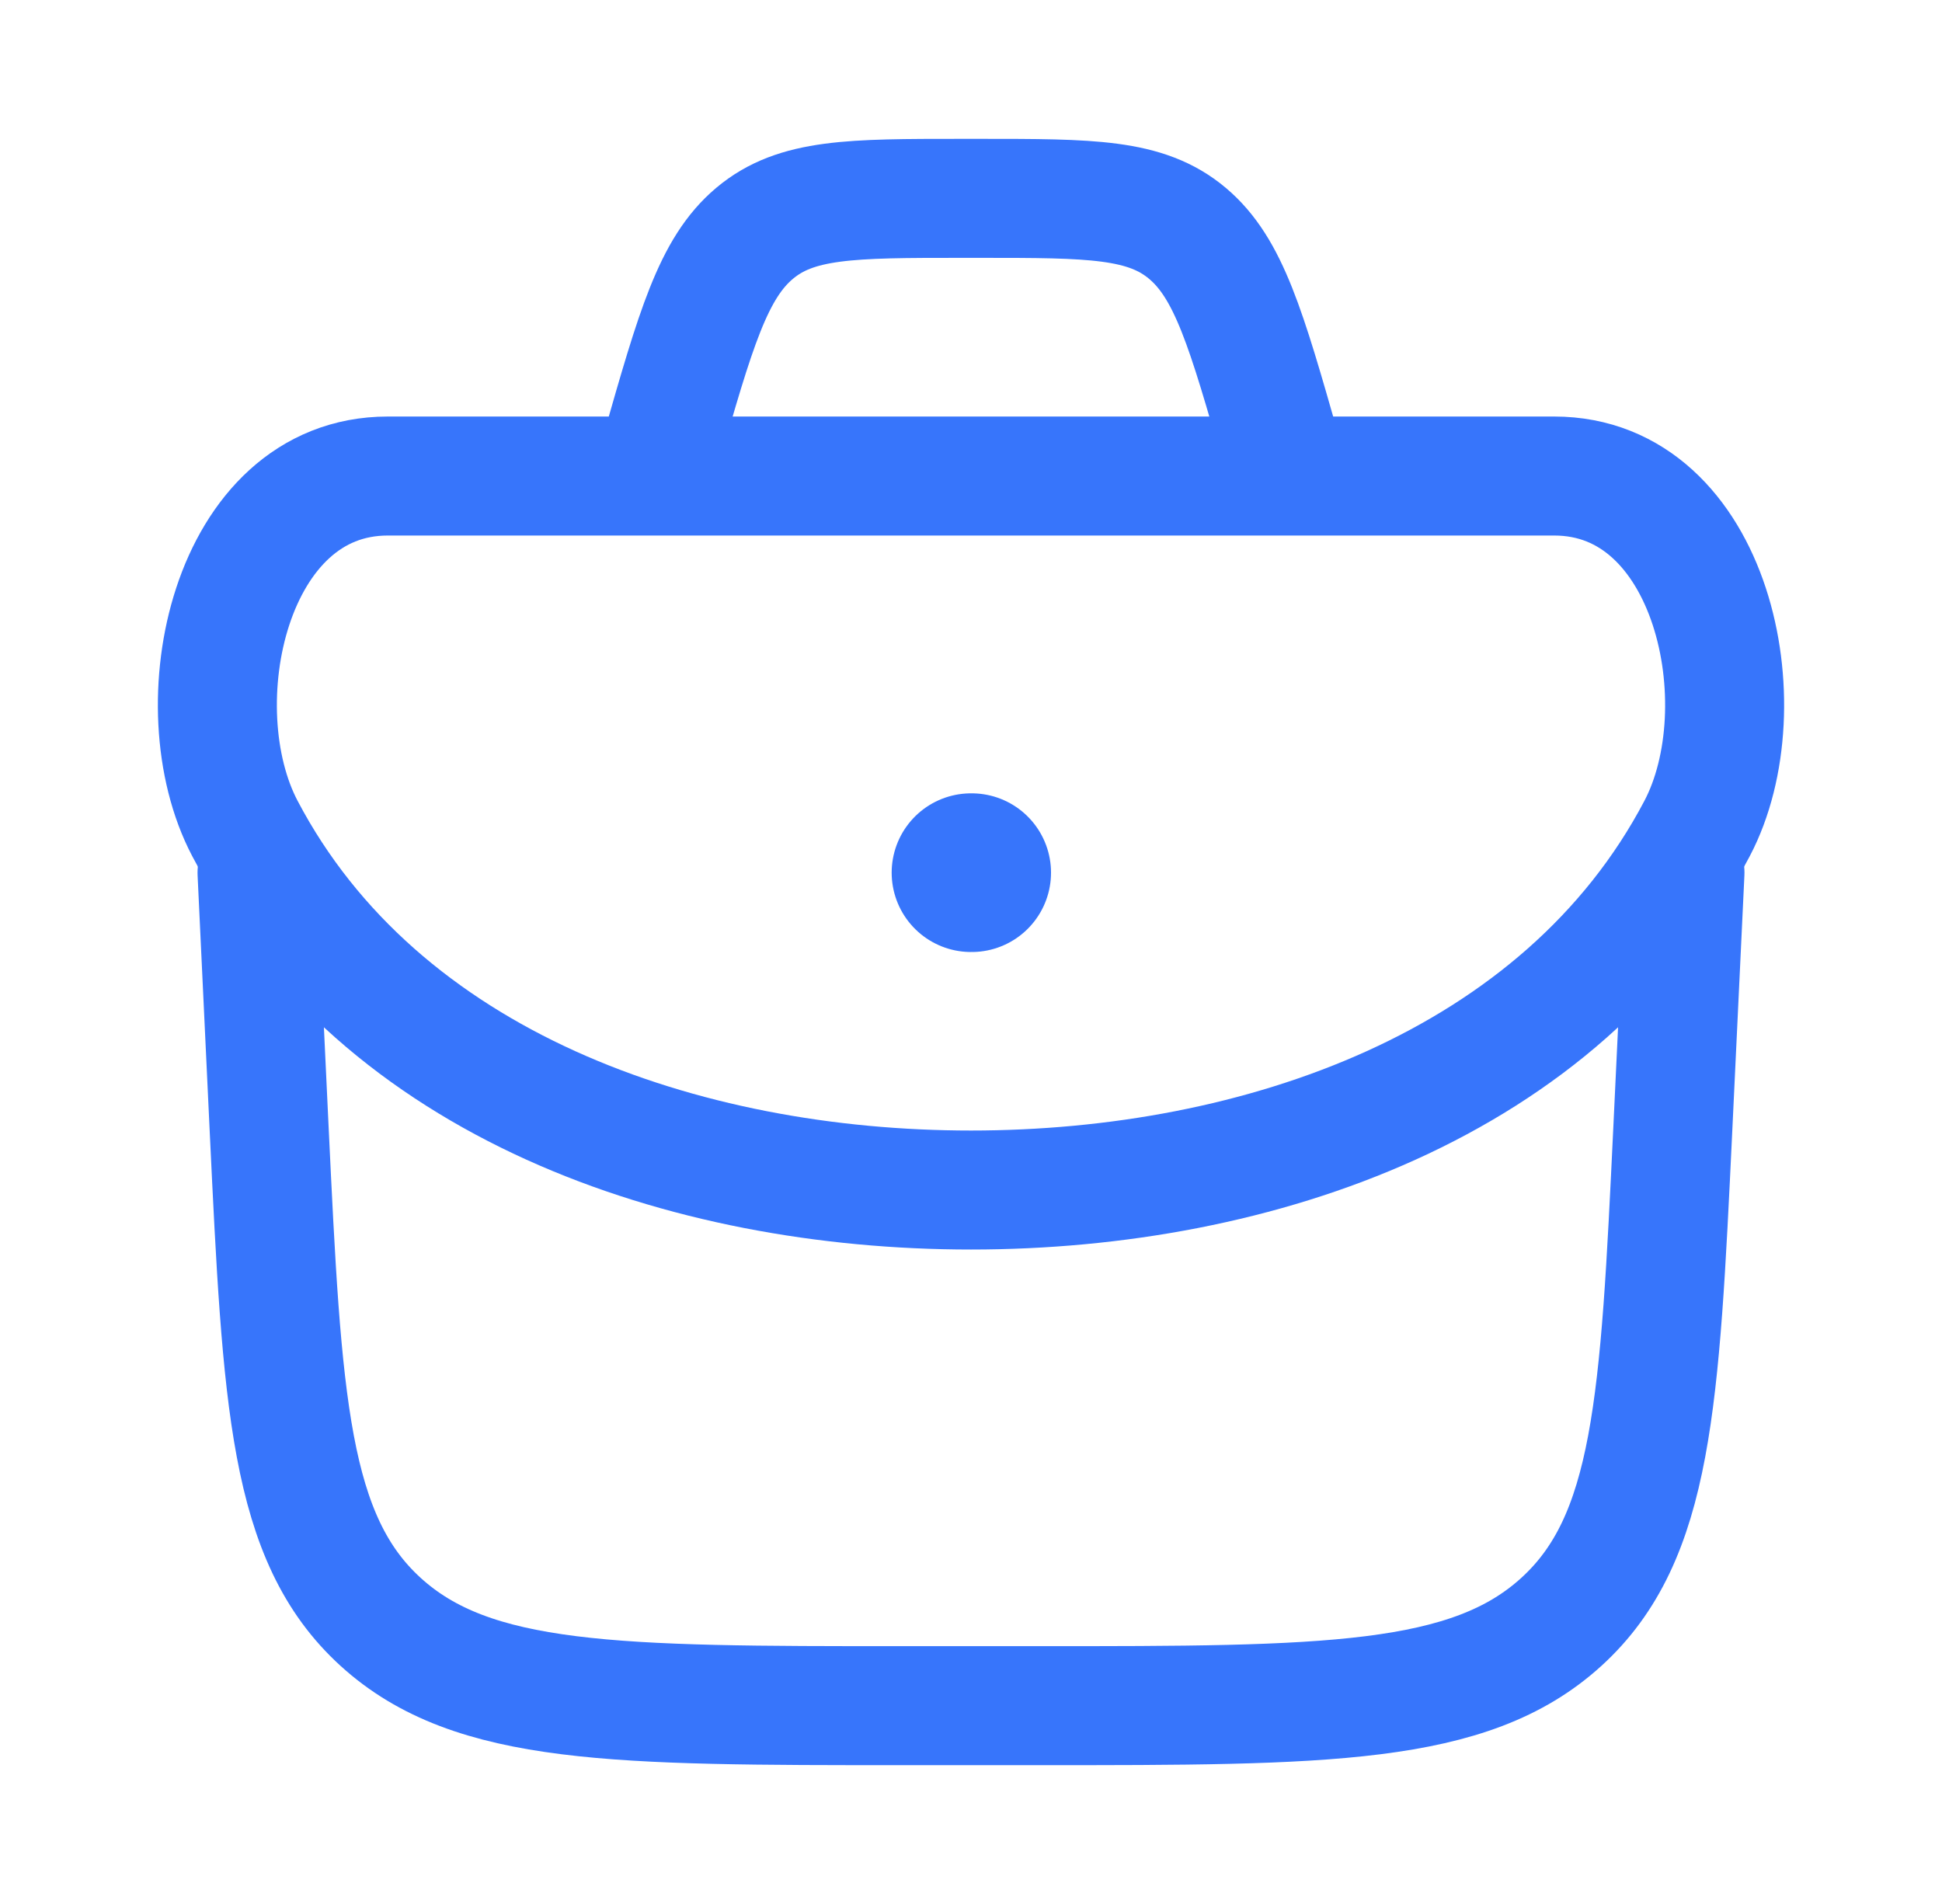
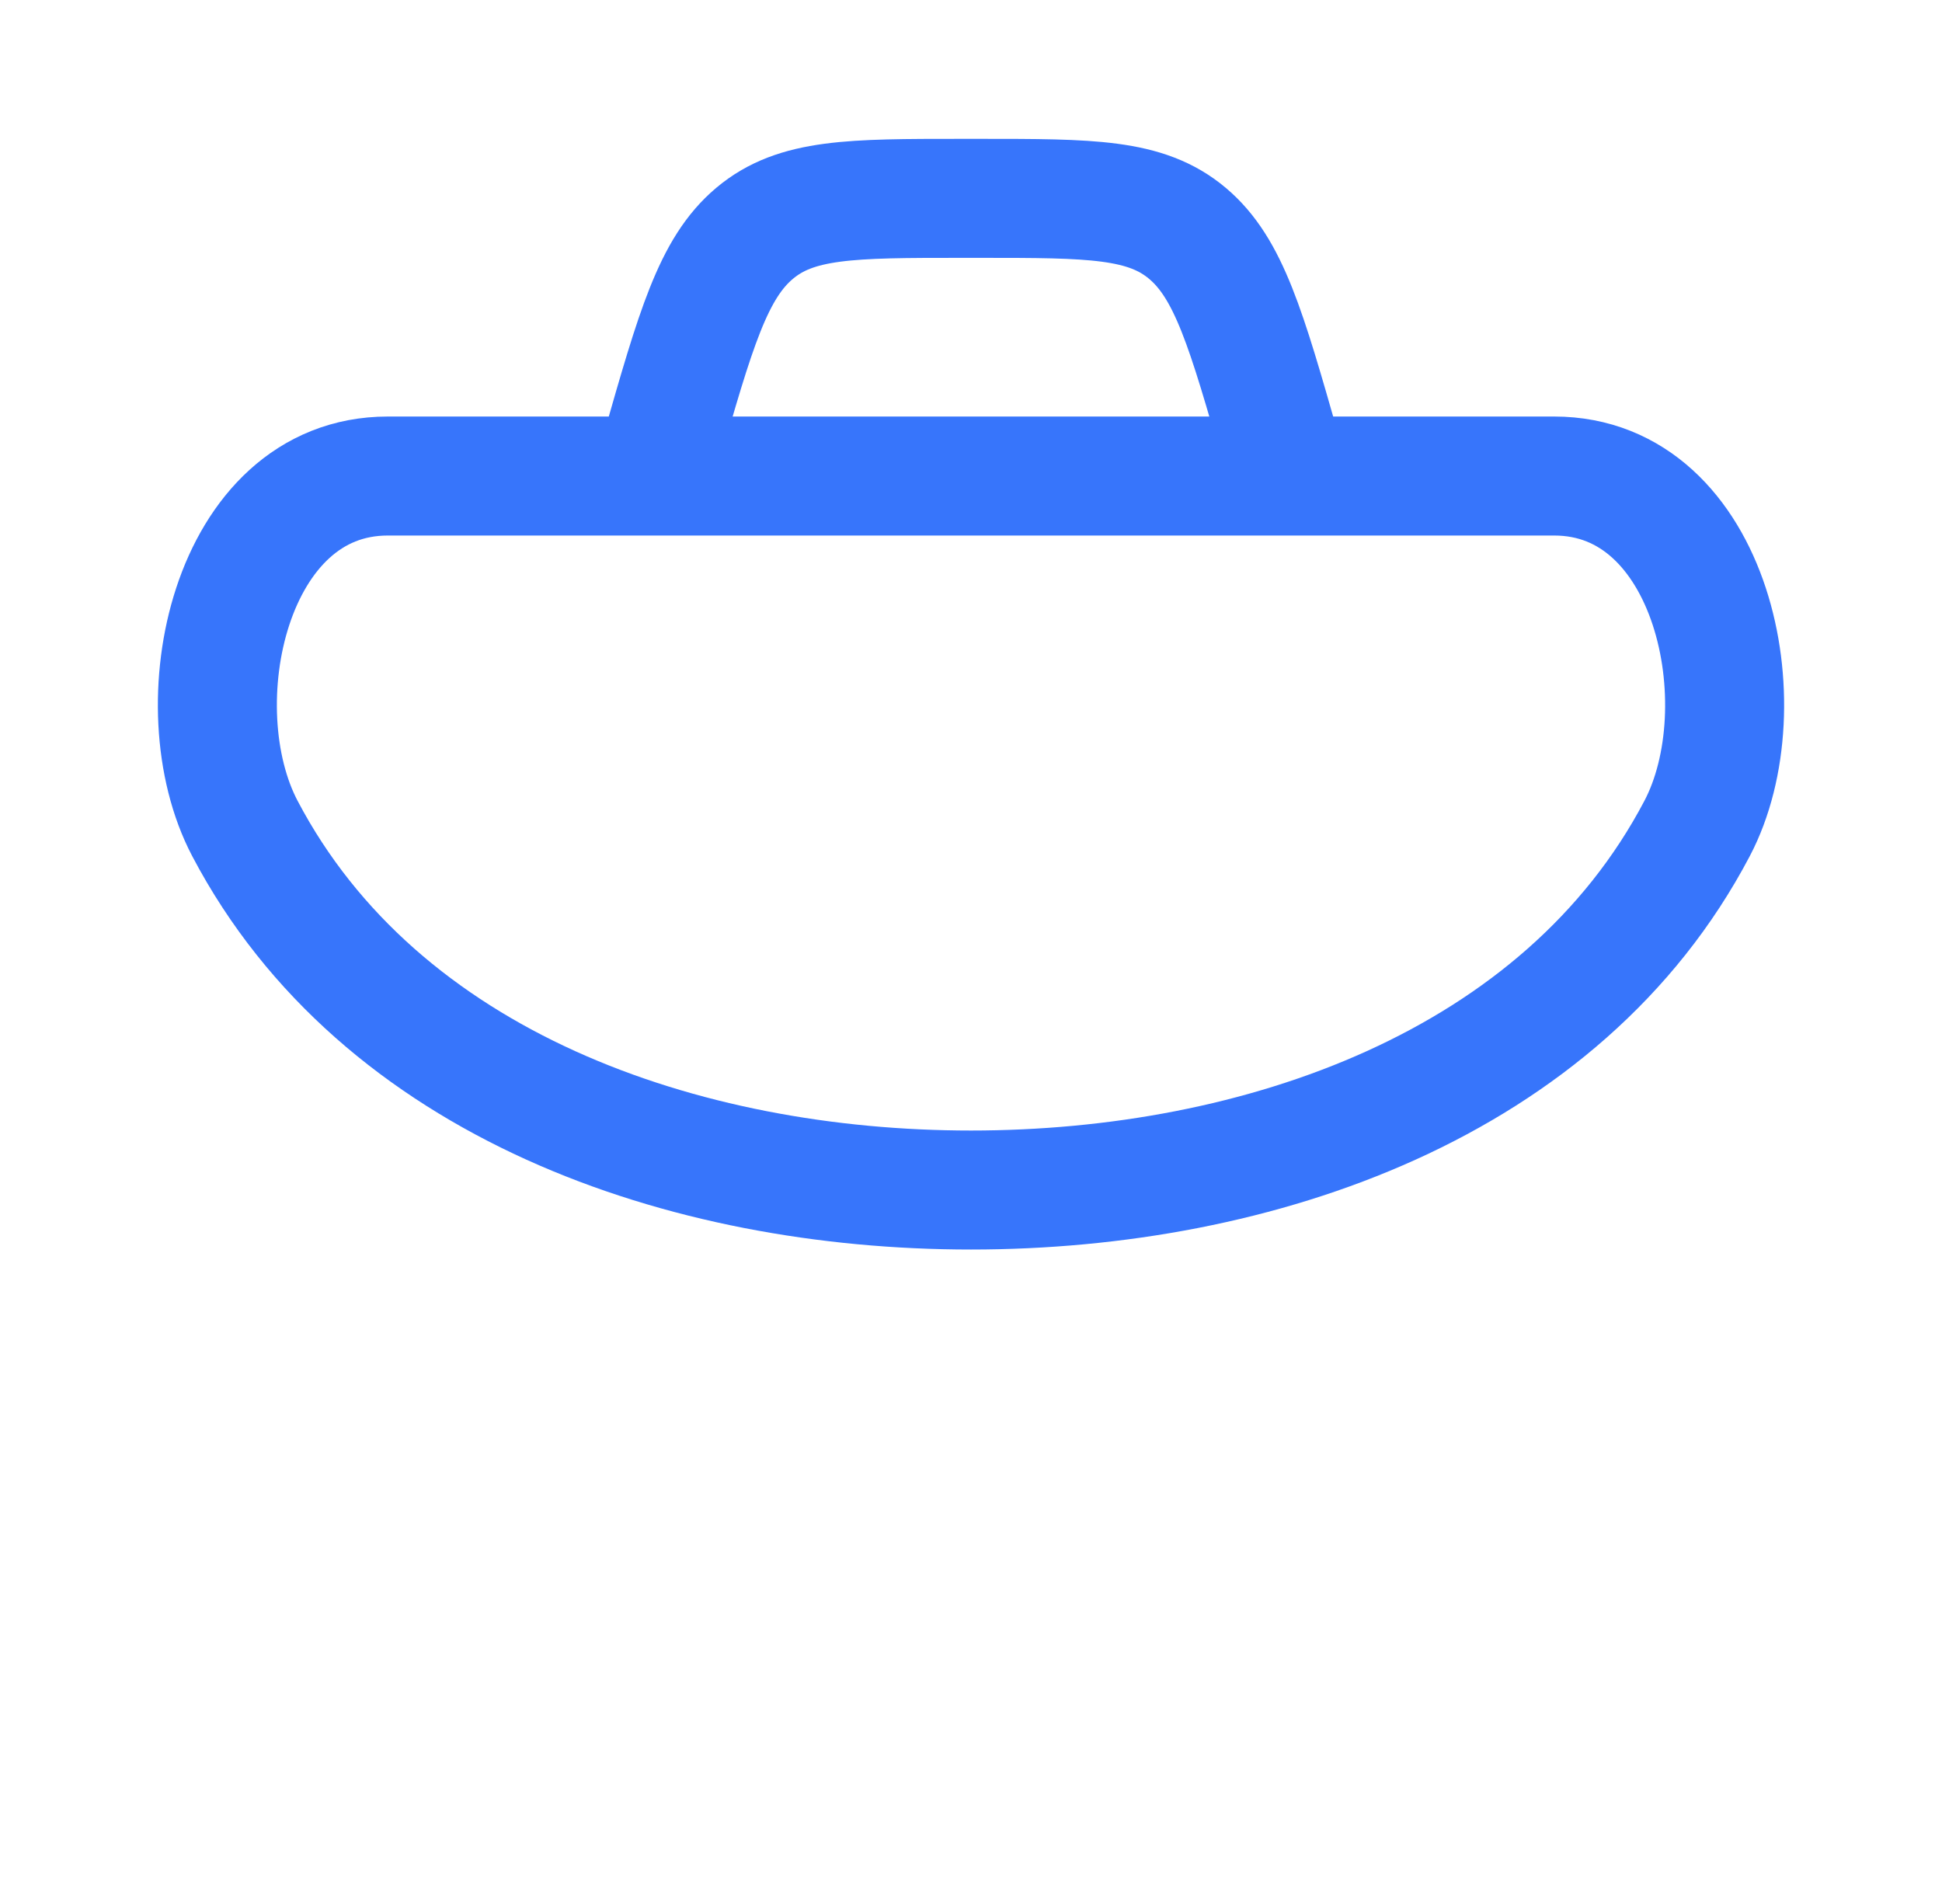
<svg xmlns="http://www.w3.org/2000/svg" fill="none" height="50" viewBox="0 0 51 50" width="51">
-   <path d="M6.75 22.917L7.068 29.64C7.411 36.81 7.582 40.395 9.997 42.593C12.413 44.792 16.181 44.792 23.718 44.792H27.282C34.818 44.792 38.587 44.792 41.002 42.593C43.418 40.395 43.589 36.81 43.931 29.64L44.25 22.917" stroke="#3775FB" stroke-linecap="round" stroke-linejoin="round" stroke-width="3.125" />
  <path d="M6.432 21.757C9.972 28.489 17.957 31.251 25.5 31.251C33.043 31.251 41.028 28.489 44.568 21.757C46.258 18.544 44.979 12.501 40.817 12.501H10.183C6.021 12.501 4.742 18.544 6.432 21.757Z" stroke="#3775FB" stroke-width="3.125" />
-   <path d="M25.5 22.917H25.518" stroke="#3775FB" stroke-linecap="round" stroke-linejoin="round" stroke-width="4.167" />
  <path d="M33.833 12.501L33.649 11.857C32.732 8.648 32.274 7.044 31.183 6.127C30.092 5.209 28.642 5.209 25.743 5.209H25.256C22.357 5.209 20.908 5.209 19.817 6.127C18.725 7.044 18.267 8.648 17.35 11.857L17.166 12.501" stroke="#3775FB" stroke-width="3.125" />
</svg>